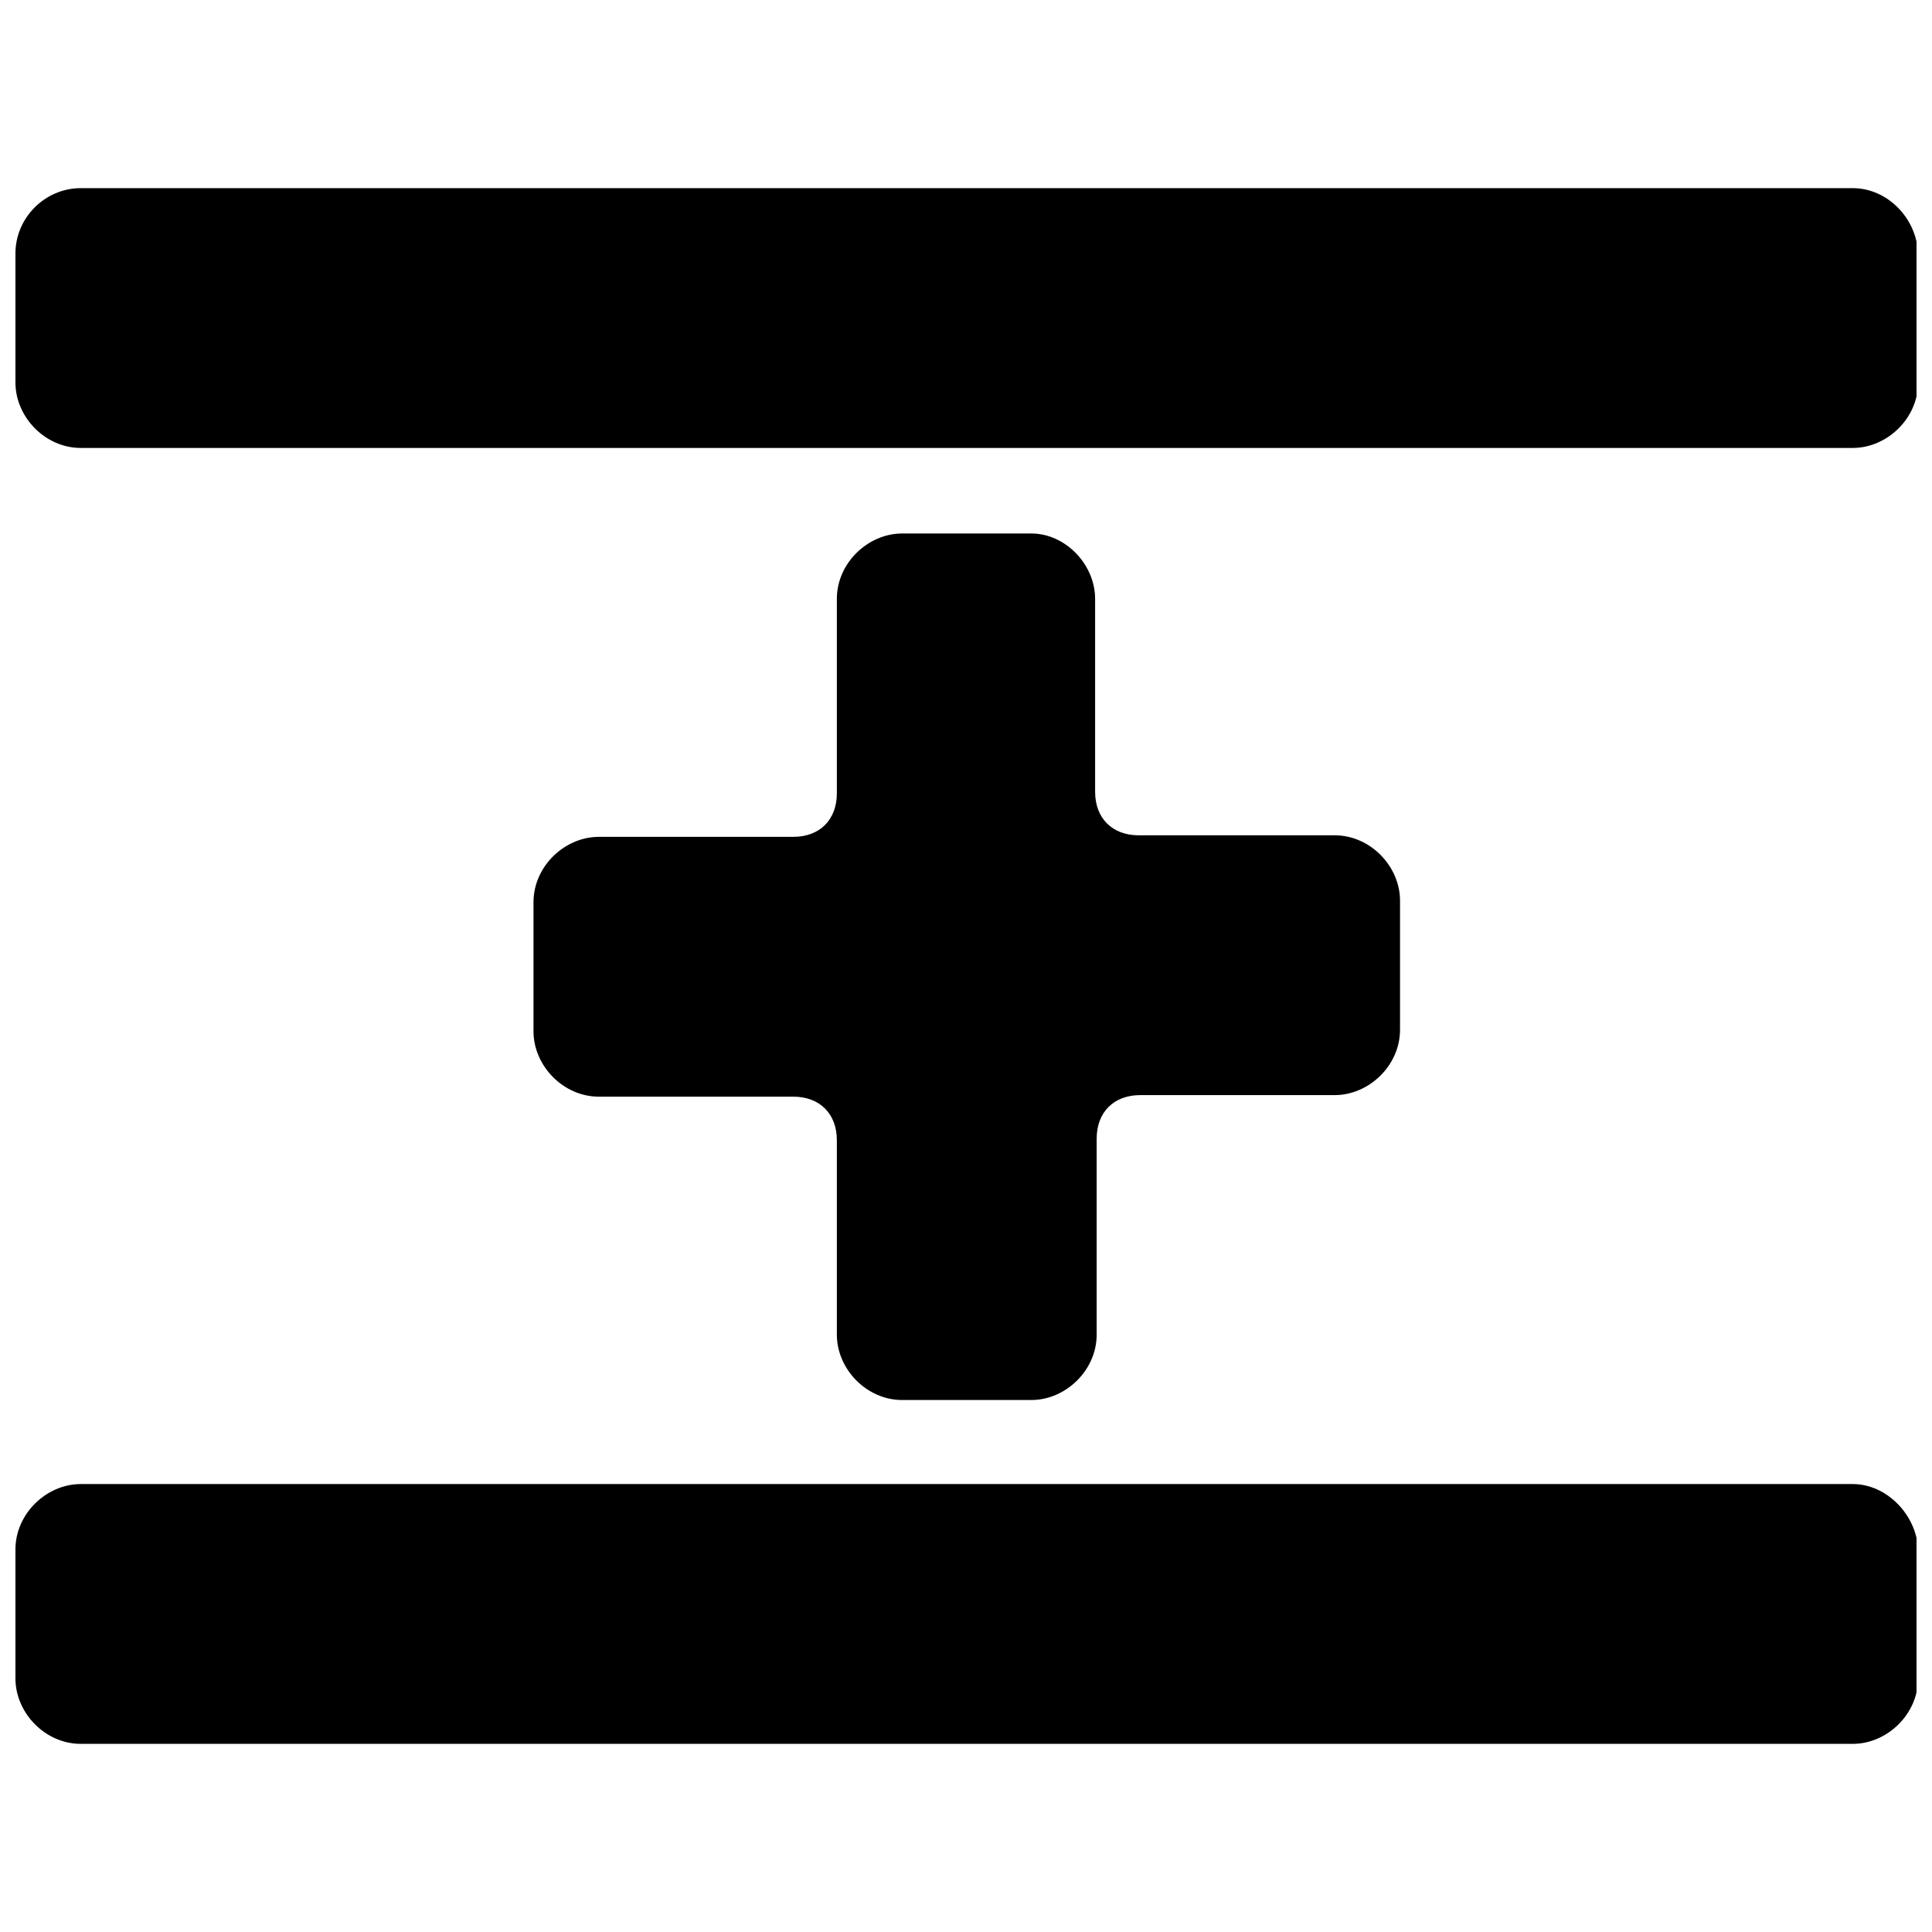
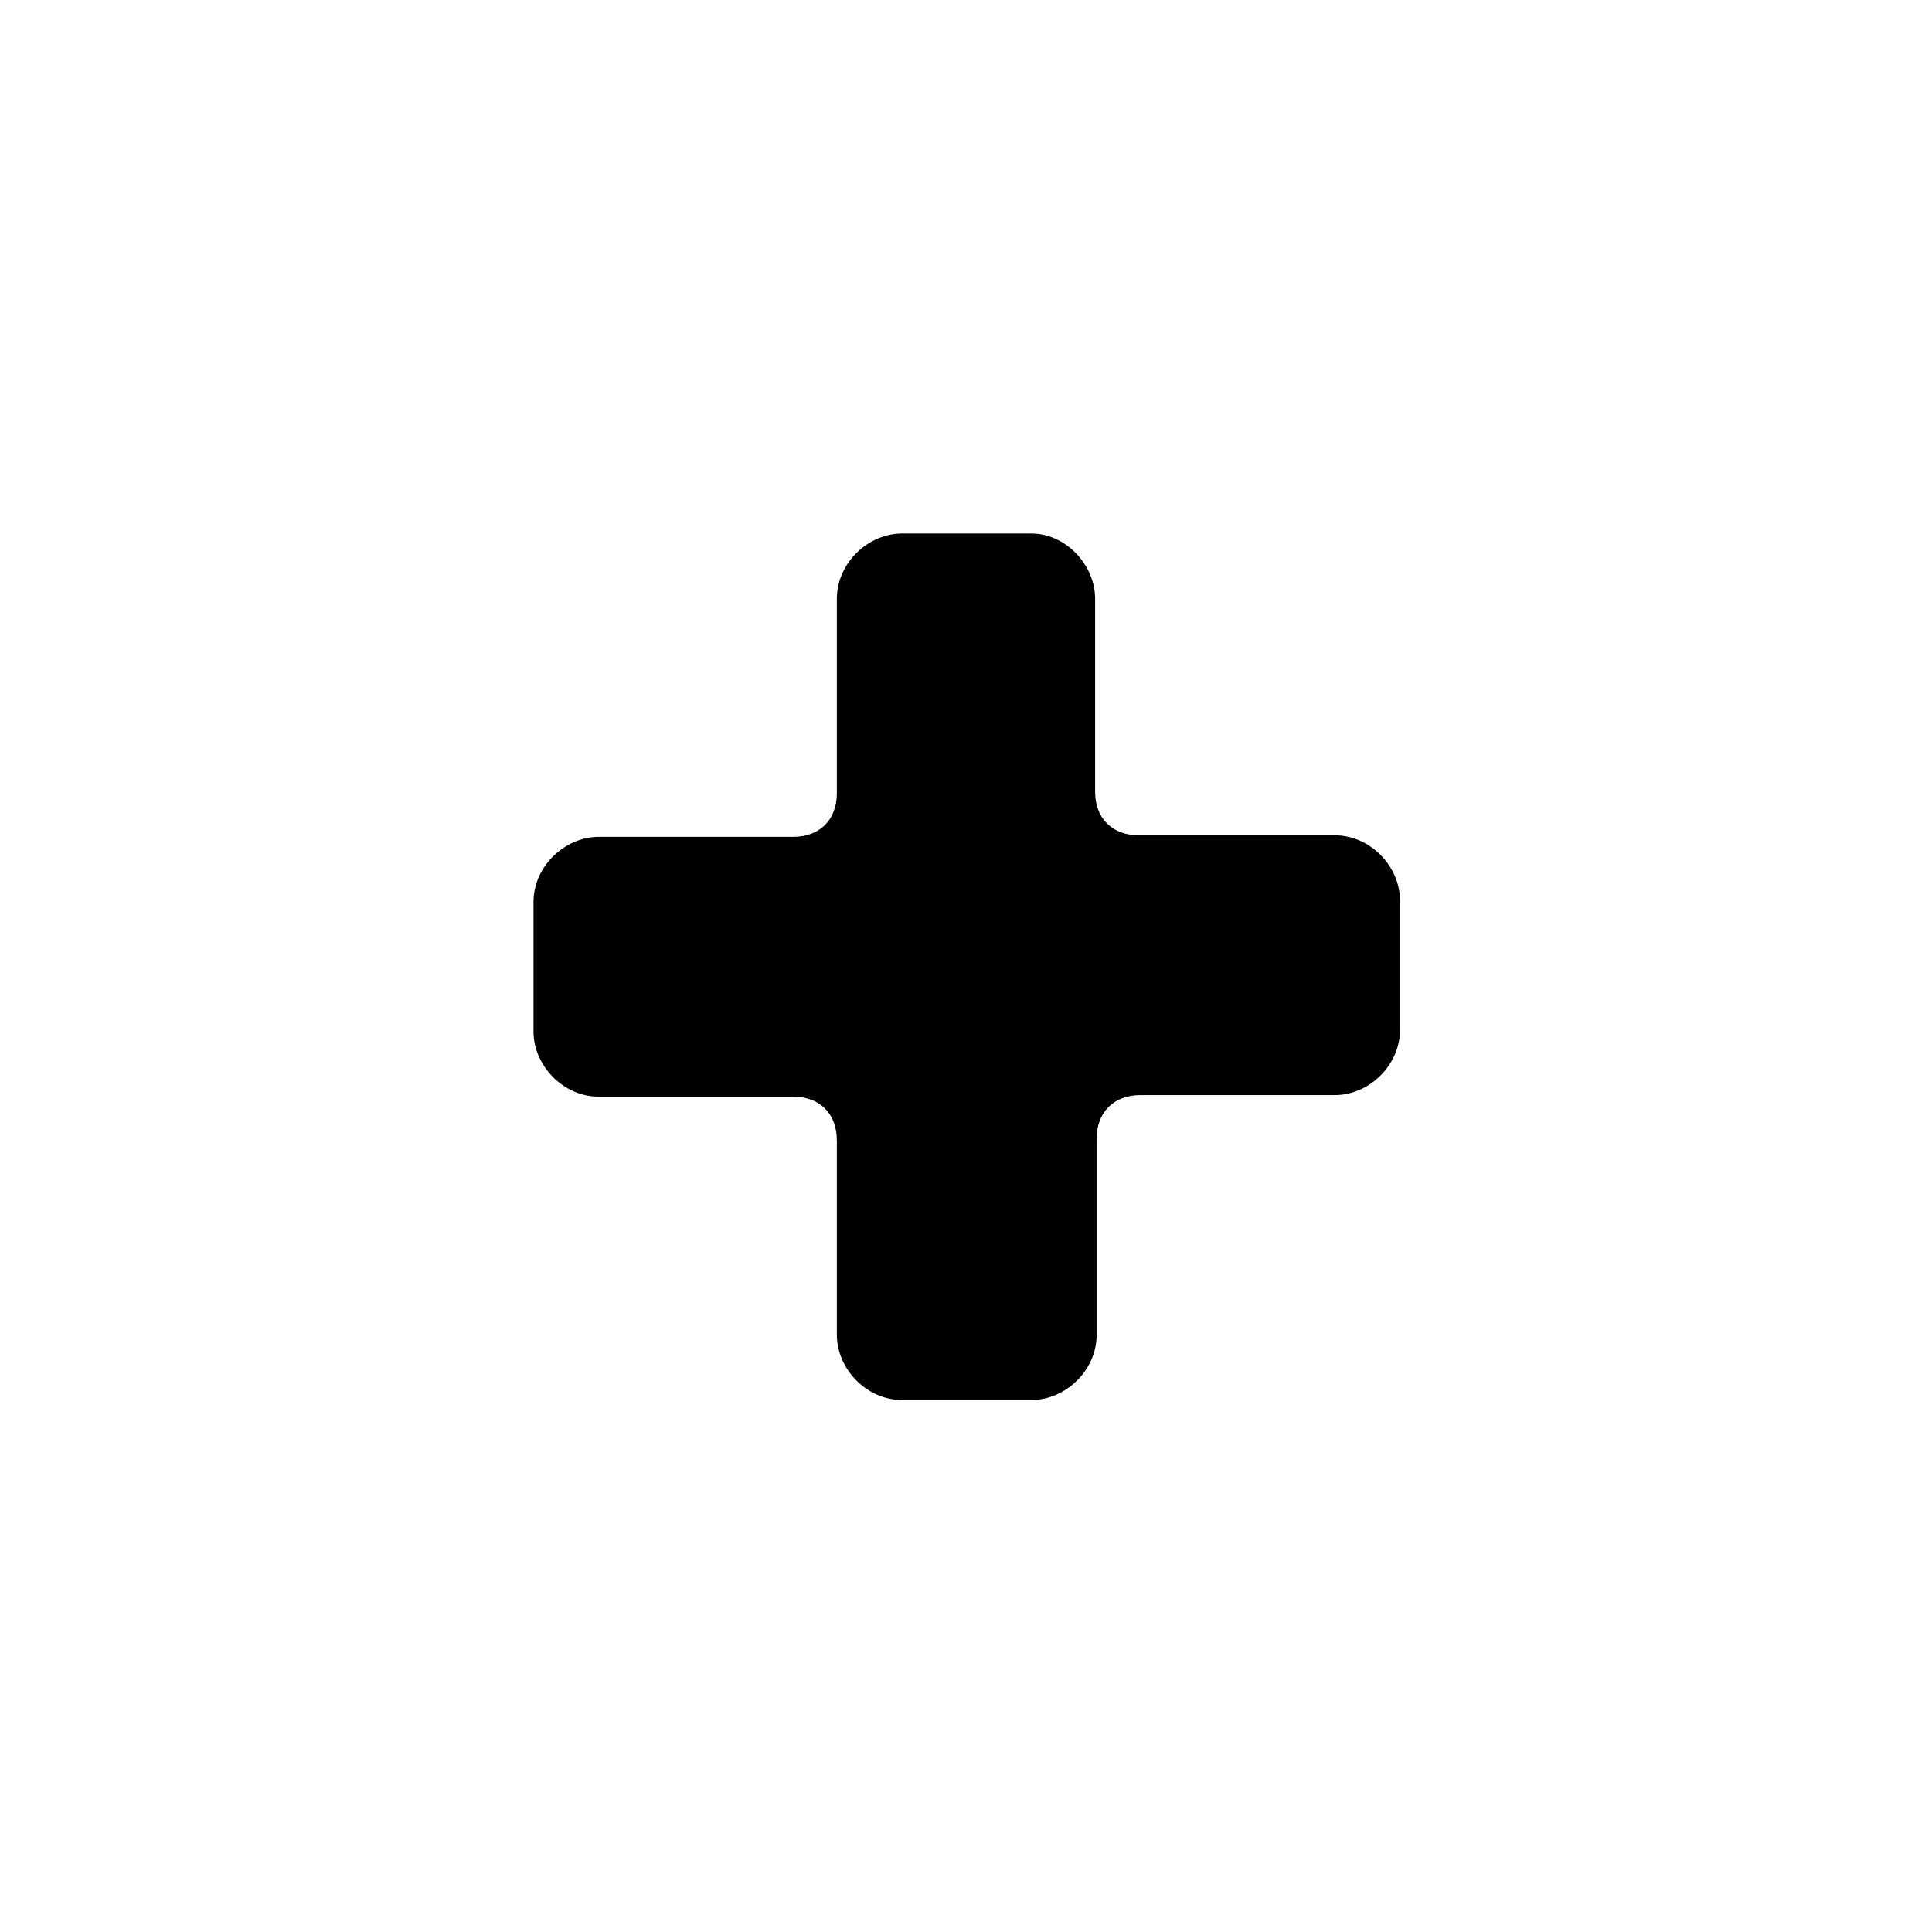
<svg xmlns="http://www.w3.org/2000/svg" width="800px" height="800px" version="1.1" viewBox="144 144 512 512">
  <defs>
    <clipPath id="b">
-       <path d="m148.09 537h503.81v70h-503.81z" />
-     </clipPath>
+       </clipPath>
    <clipPath id="a">
-       <path d="m148.09 193h503.81v70h-503.81z" />
-     </clipPath>
+       </clipPath>
  </defs>
  <path d="m417.31 285.38h-34.219c-9.07 0-17.316 7.832-17.316 17.316v51.535c0 7.008-4.535 11.543-11.543 11.543h-51.535c-9.07 0-17.316 7.832-17.316 17.316v34.219c0 9.07 7.832 17.316 17.316 17.316h51.535c7.008 0 11.543 4.535 11.543 11.543v51.535c0 9.07 7.832 17.316 17.316 17.316h34.219c9.07 0 17.316-7.832 17.316-17.316v-51.945c0-7.008 4.535-11.543 11.543-11.543h51.535c9.07 0 17.316-7.832 17.316-17.316v-34.219c0-9.07-7.832-17.316-17.316-17.316h-51.945c-7.008 0-11.543-4.535-11.543-11.543v-51.125c0-9.07-7.836-17.316-16.906-17.316z" />
  <g clip-path="url(#b)">
    <path d="m635 537.29h-469.59c-9.07 0-17.316 7.832-17.316 17.316v34.219c0 9.07 7.832 17.316 17.316 17.316h469.59c9.07 0 17.316-7.832 17.316-17.316v-34.219c-0.414-9.07-8.246-17.316-17.316-17.316z" />
  </g>
  <g clip-path="url(#a)">
    <path d="m635 193.86h-469.59c-9.484 0-17.316 7.836-17.316 17.316v34.219c0 9.07 7.832 17.316 17.316 17.316h469.59c9.07 0 17.316-7.832 17.316-17.316v-34.219c-0.414-9.48-8.246-17.316-17.316-17.316z" />
  </g>
</svg>